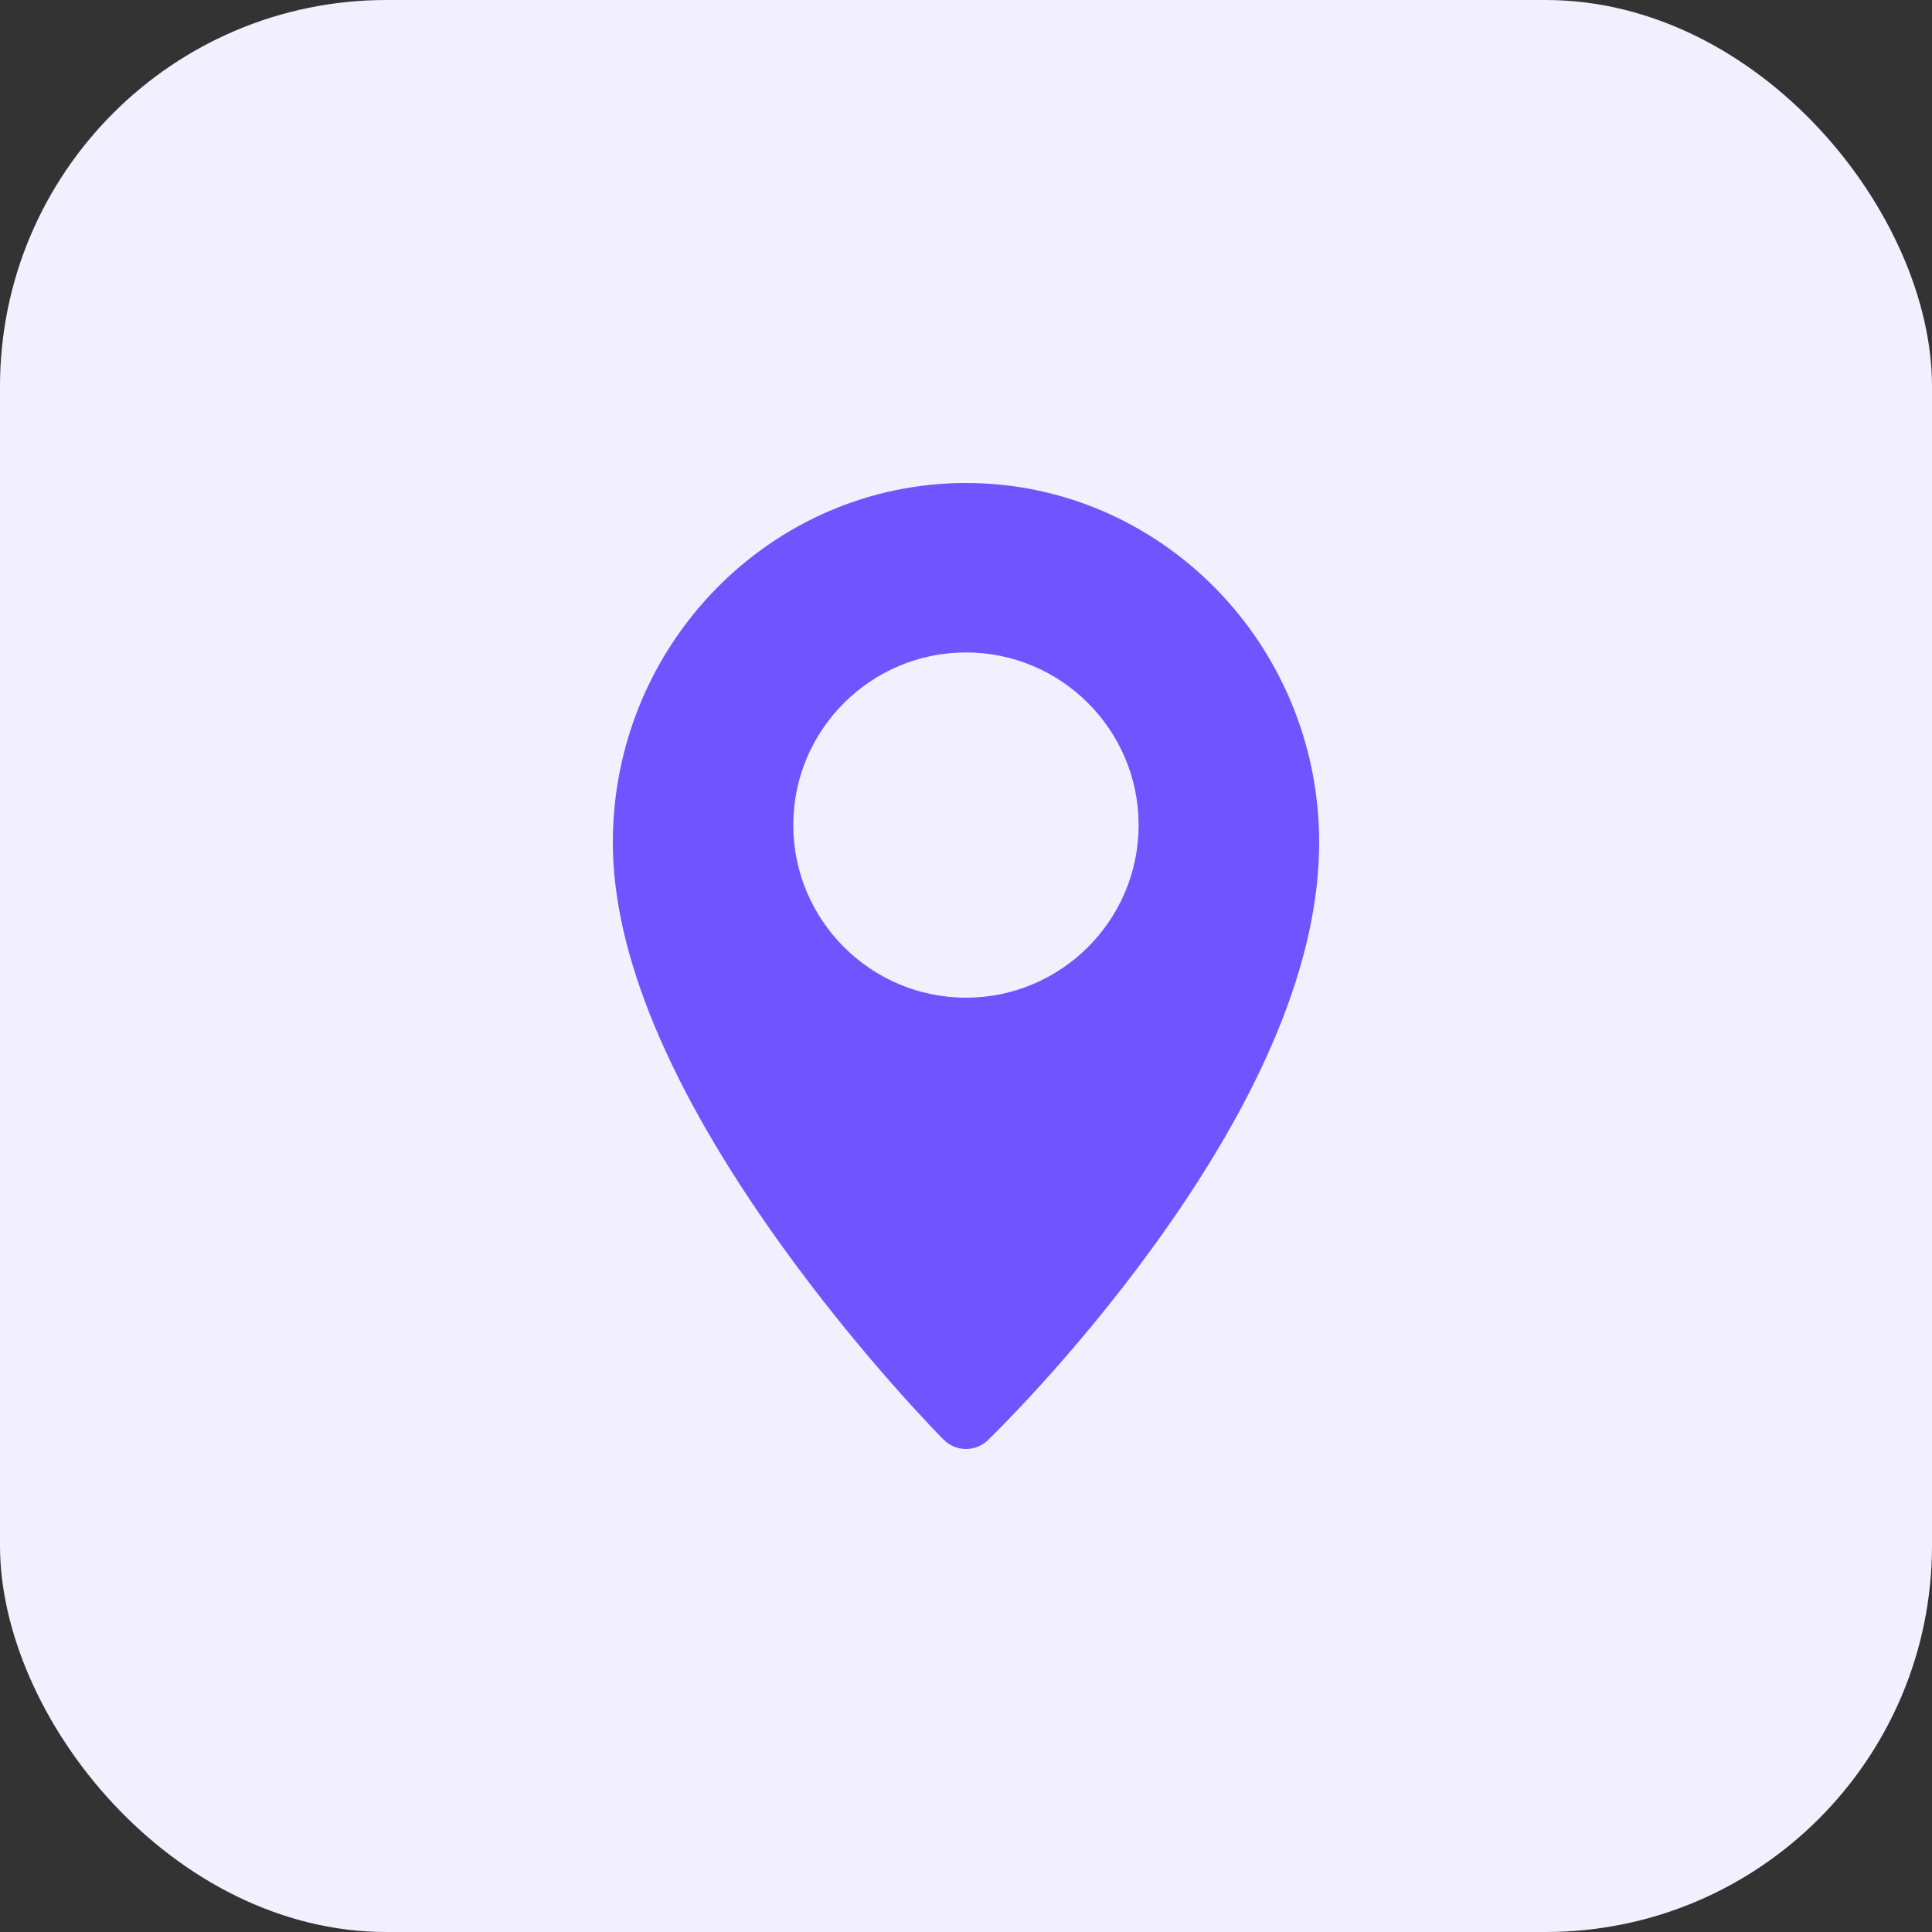
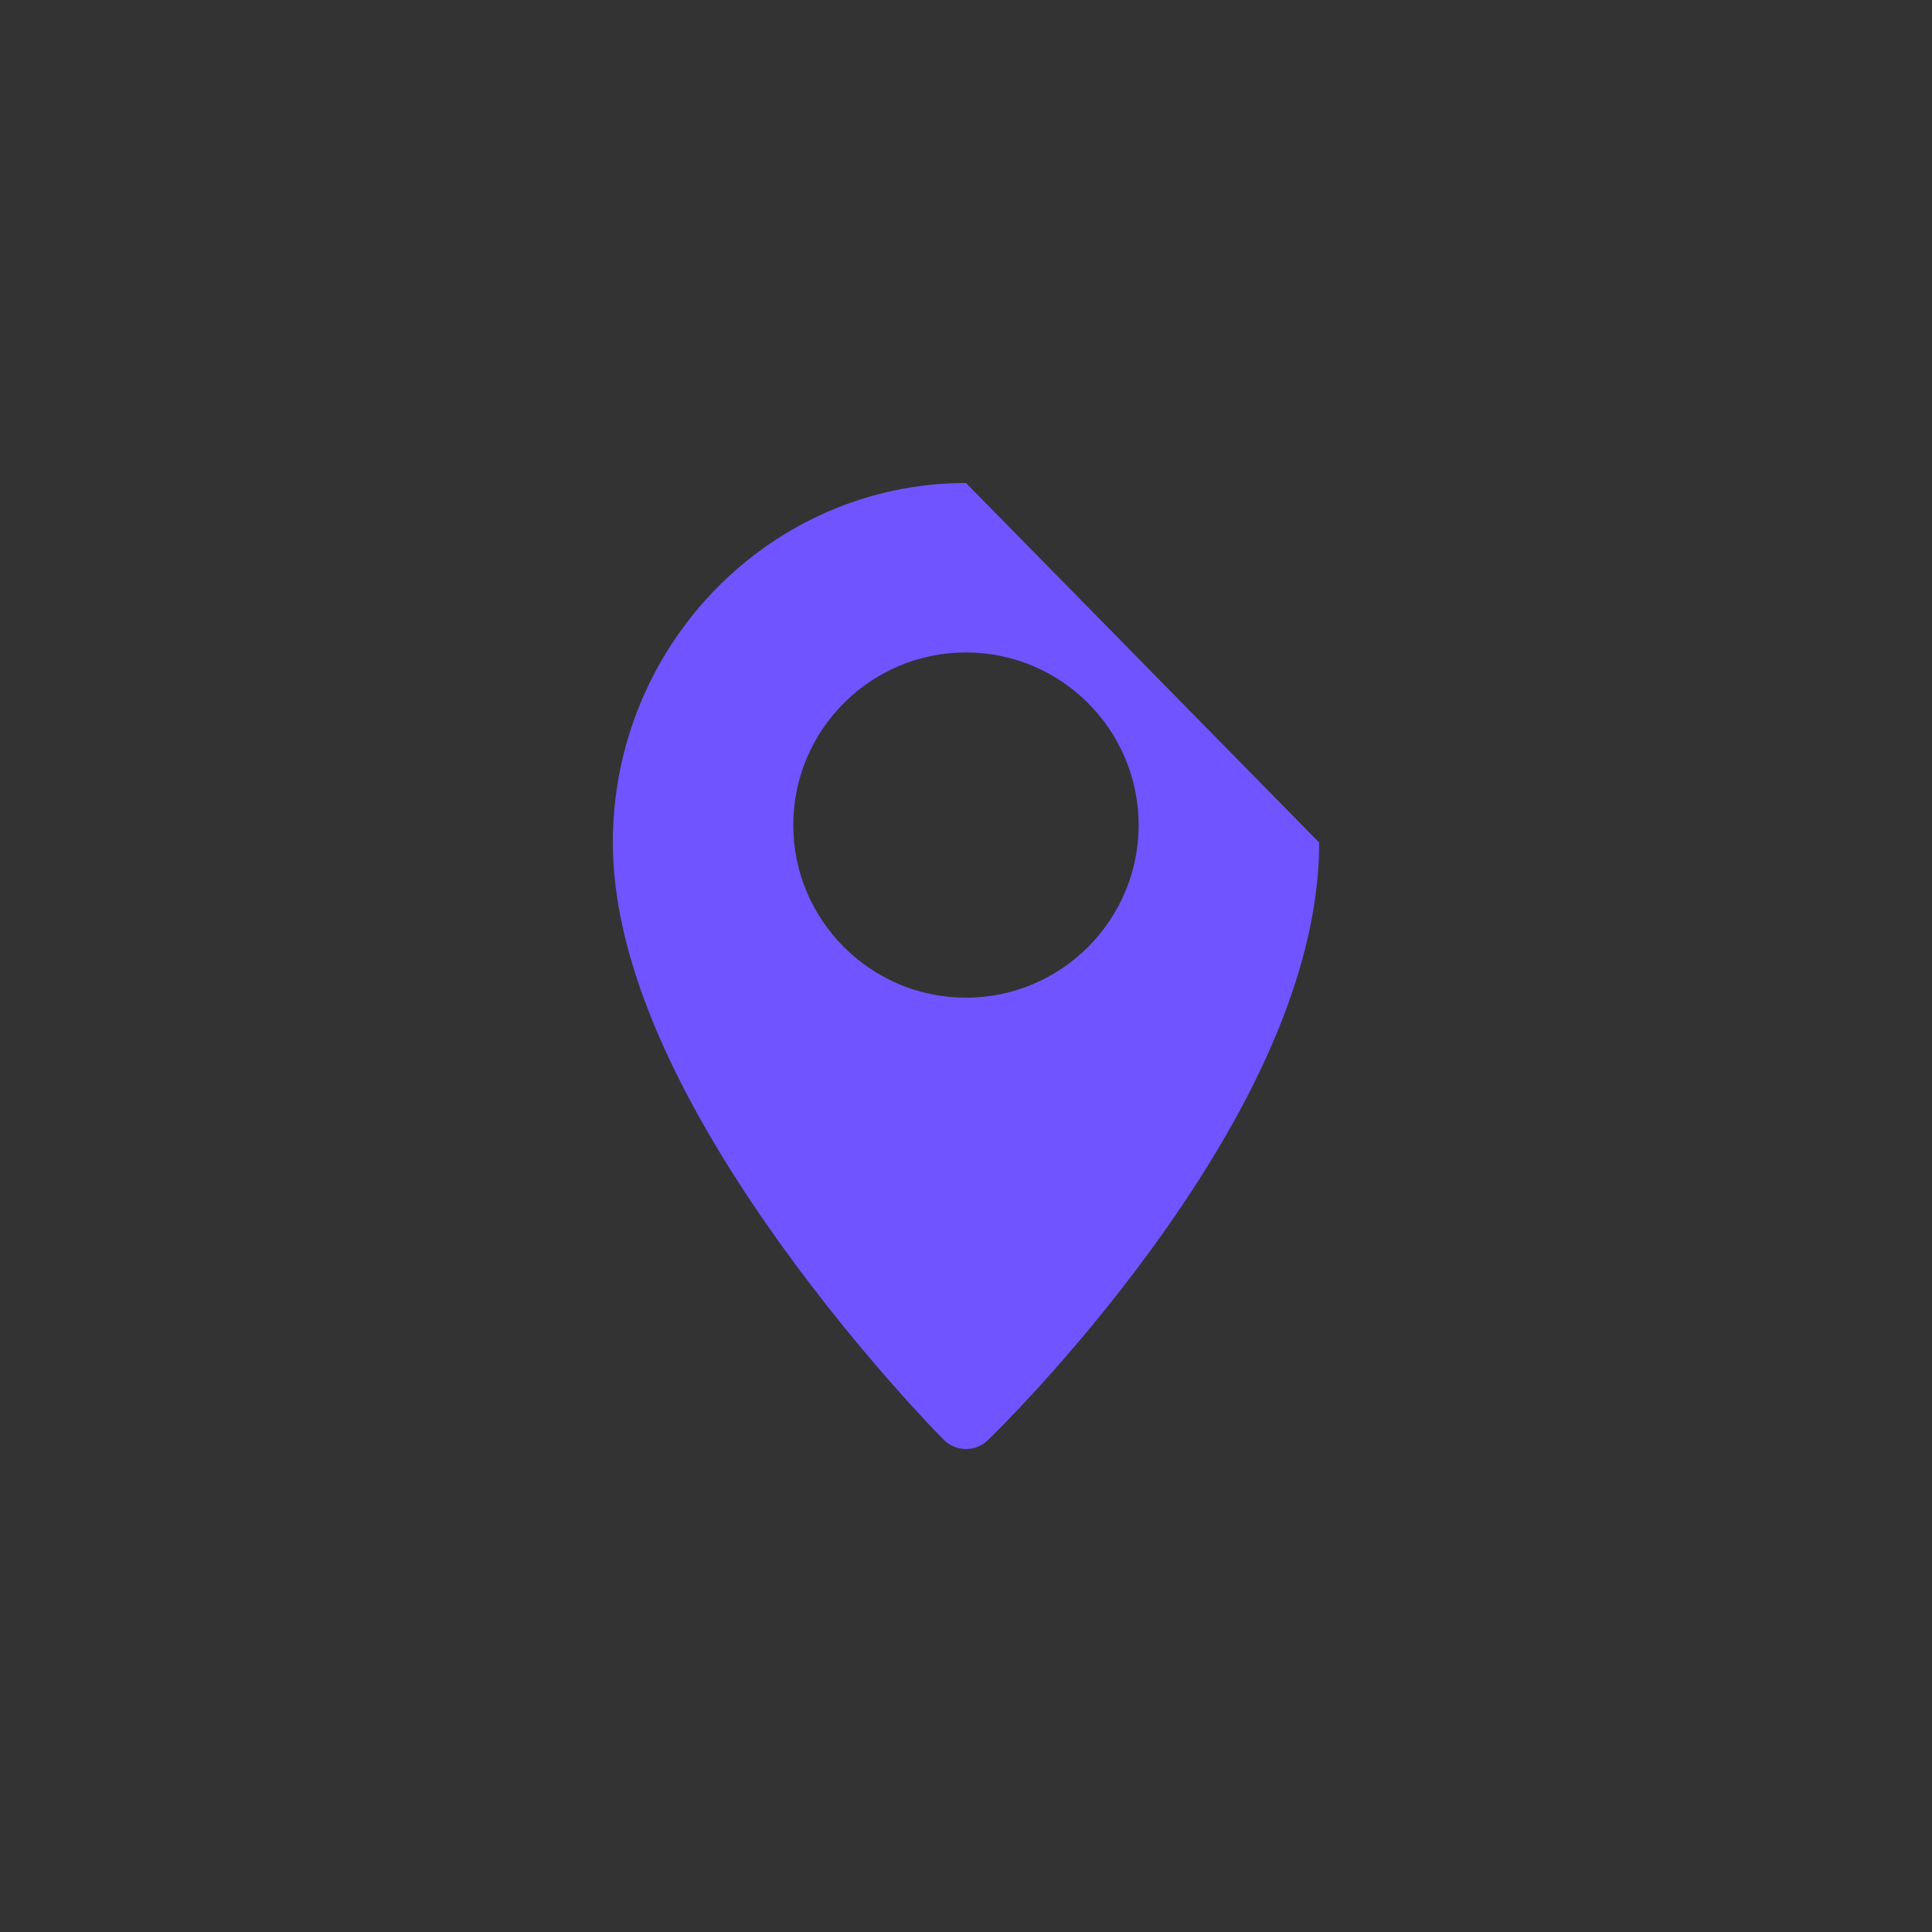
<svg xmlns="http://www.w3.org/2000/svg" width="20" height="20" viewBox="0 0 20 20" fill="none">
  <rect x="0" y="0" width="20" height="20" fill="#333333" stroke="none" />
-   <rect width="20" height="20" rx="4" fill="#F2EFFF" />
-   <path d="M10 5C7.984 5 6.344 6.67 6.344 8.722C6.344 9.869 6.924 11.263 8.069 12.863C8.907 14.033 9.733 14.868 9.768 14.903C9.832 14.968 9.916 15 10 15C10.081 15 10.163 14.97 10.226 14.909C10.261 14.875 11.089 14.074 11.929 12.919C13.075 11.343 13.656 9.931 13.656 8.722C13.656 6.67 12.015 5 10 5ZM10 10.328C9.014 10.328 8.212 9.526 8.212 8.541C8.212 7.555 9.014 6.754 10 6.754C10.985 6.754 11.787 7.555 11.787 8.541C11.787 9.526 10.985 10.328 10 10.328Z" fill="#7054FF" />
+   <path d="M10 5C7.984 5 6.344 6.67 6.344 8.722C6.344 9.869 6.924 11.263 8.069 12.863C8.907 14.033 9.733 14.868 9.768 14.903C9.832 14.968 9.916 15 10 15C10.081 15 10.163 14.97 10.226 14.909C10.261 14.875 11.089 14.074 11.929 12.919C13.075 11.343 13.656 9.931 13.656 8.722ZM10 10.328C9.014 10.328 8.212 9.526 8.212 8.541C8.212 7.555 9.014 6.754 10 6.754C10.985 6.754 11.787 7.555 11.787 8.541C11.787 9.526 10.985 10.328 10 10.328Z" fill="#7054FF" />
</svg>